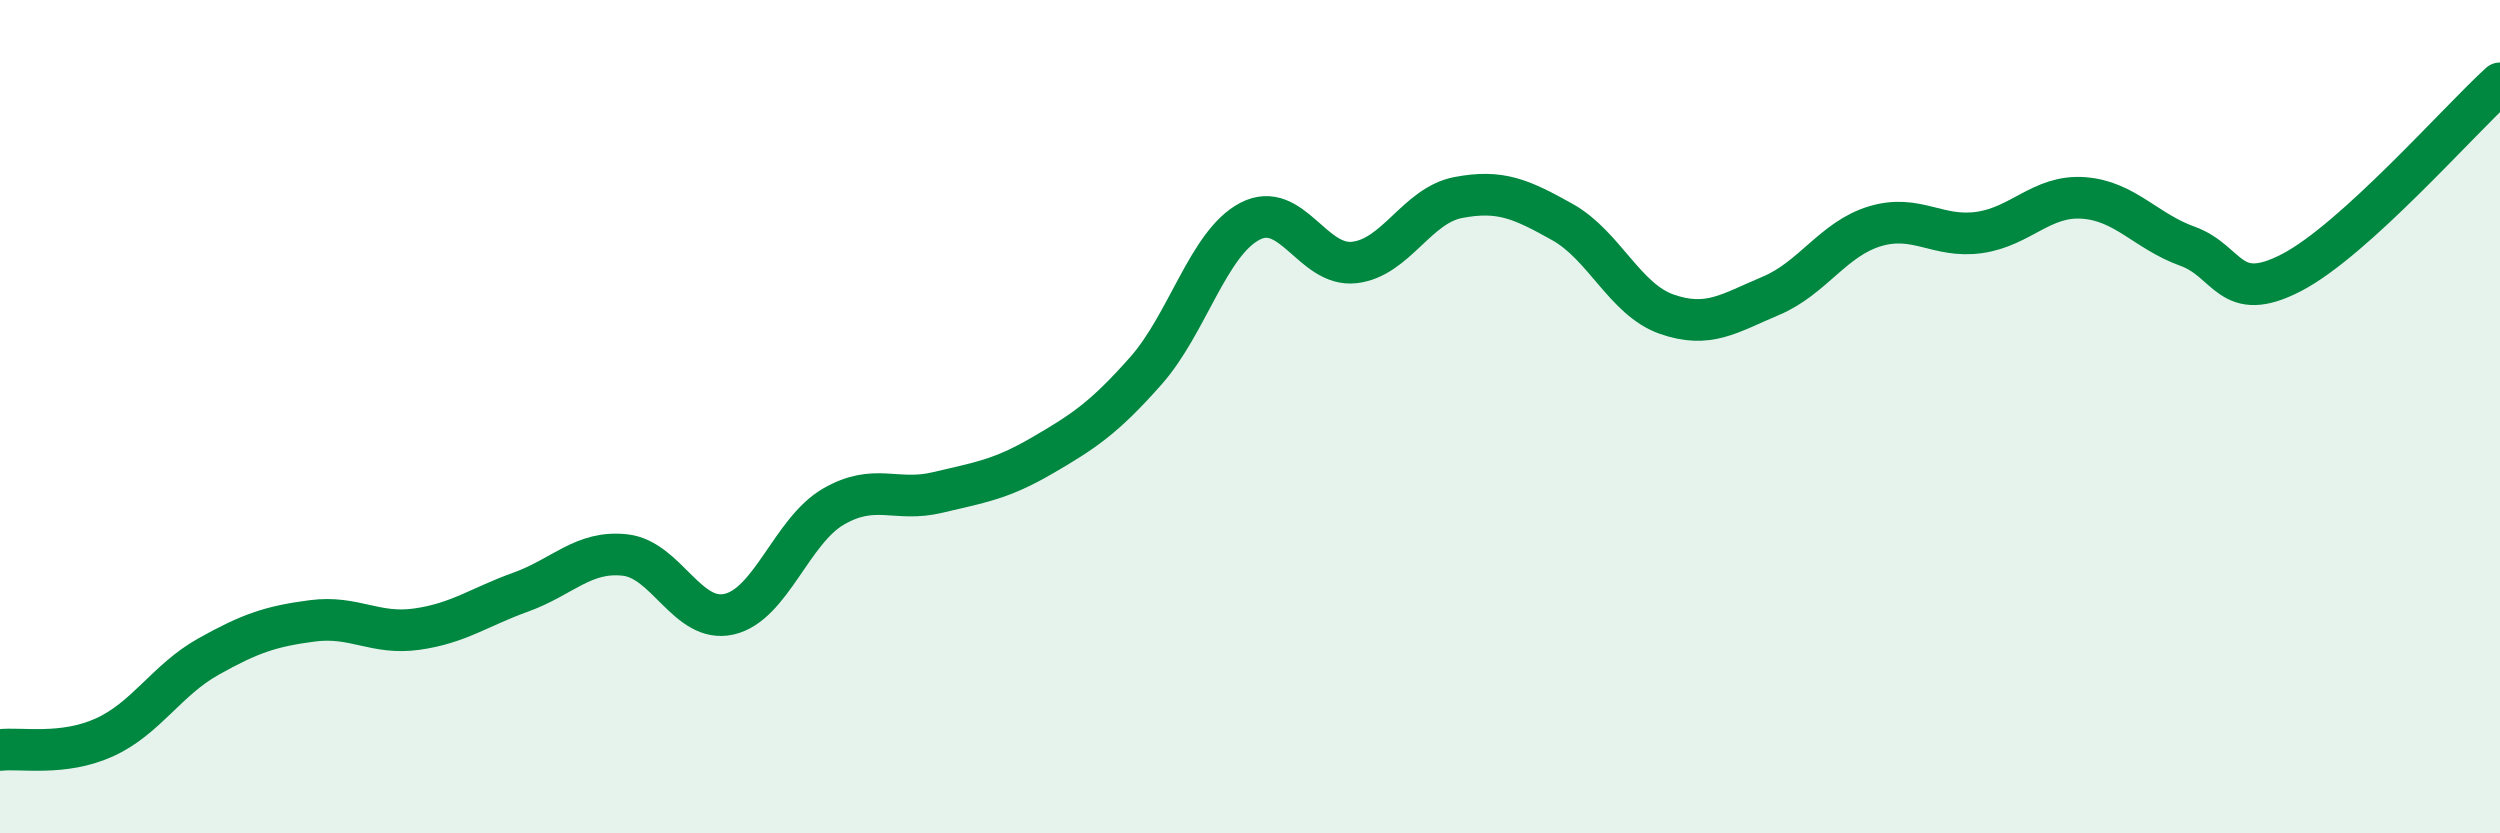
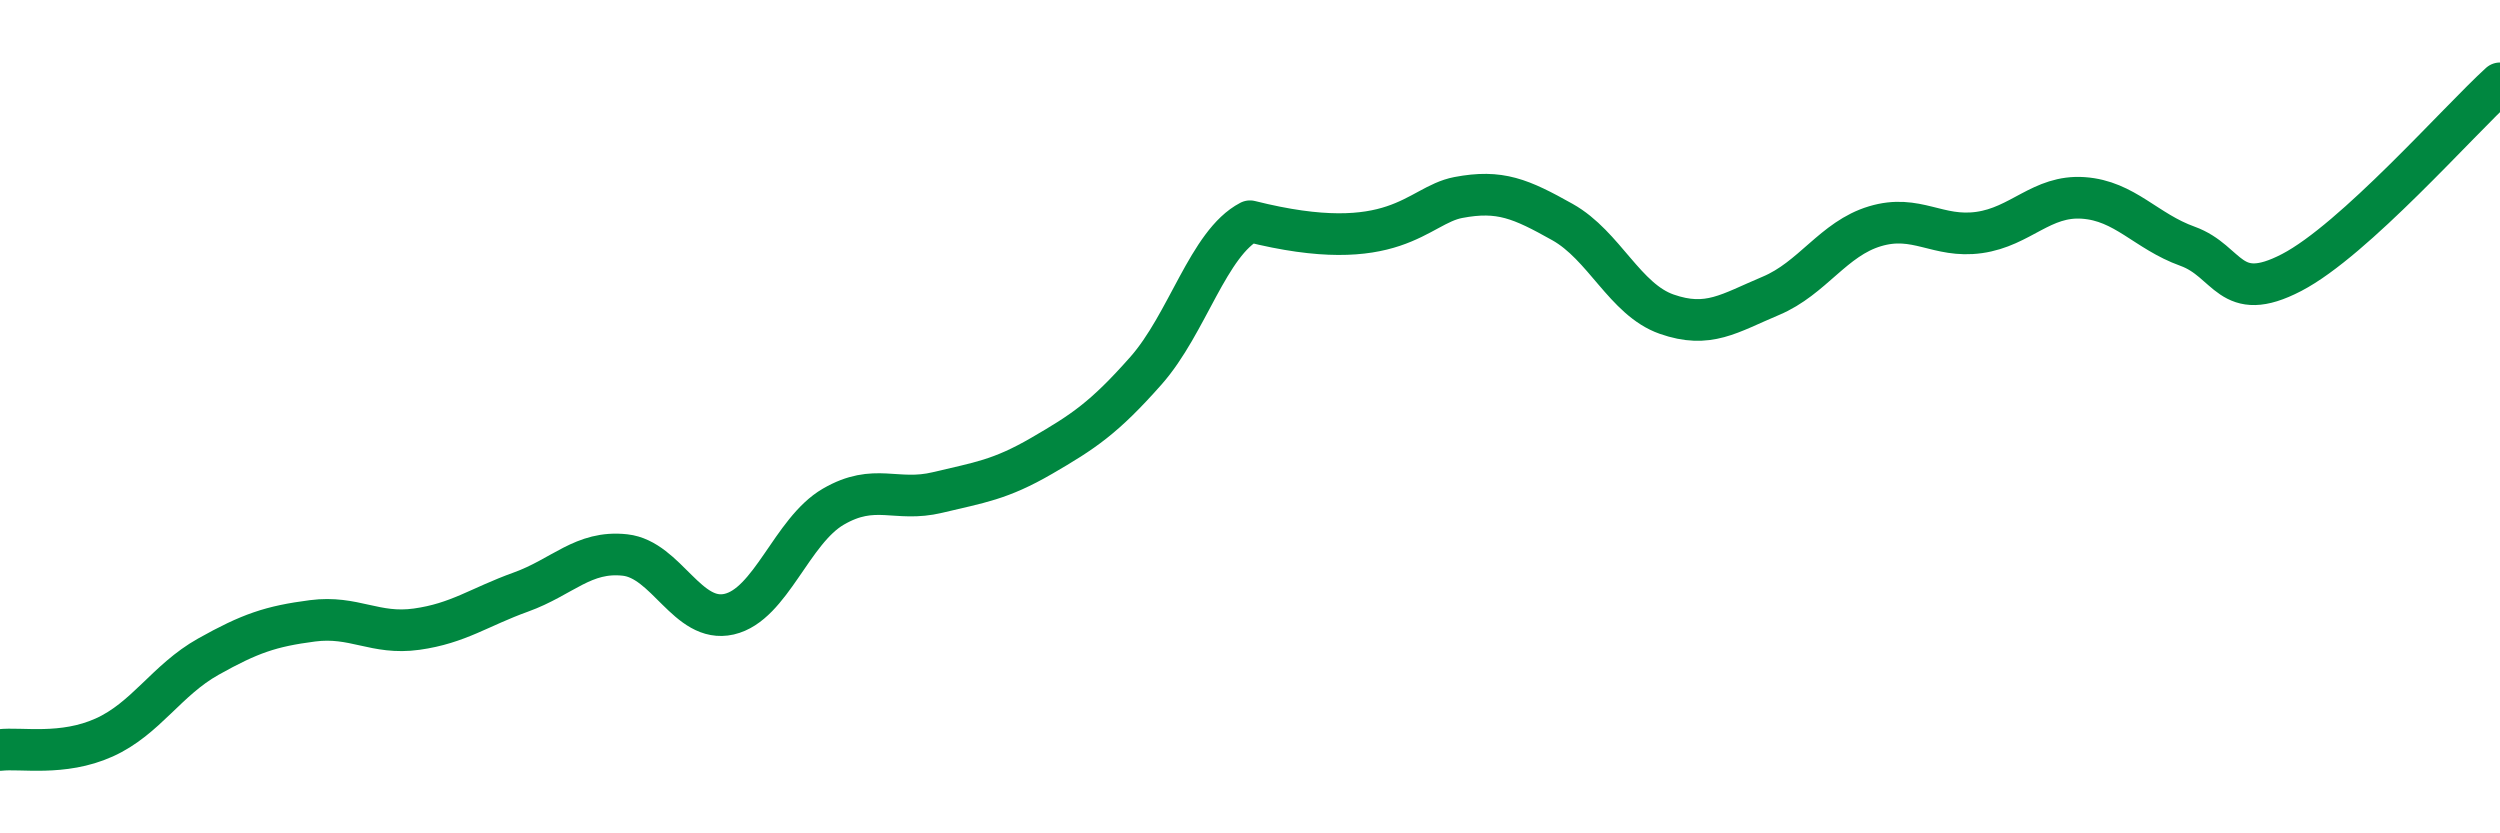
<svg xmlns="http://www.w3.org/2000/svg" width="60" height="20" viewBox="0 0 60 20">
-   <path d="M 0,18 C 0.5,17.94 1.5,18.15 2.5,17.7 C 3.5,17.25 4,16.32 5,15.76 C 6,15.2 6.5,15.03 7.5,14.9 C 8.5,14.77 9,15.24 10,15.1 C 11,14.96 11.5,14.57 12.5,14.21 C 13.5,13.85 14,13.21 15,13.32 C 16,13.43 16.5,14.97 17.5,14.74 C 18.5,14.51 19,12.74 20,12.16 C 21,11.58 21.5,12.06 22.5,11.82 C 23.5,11.58 24,11.52 25,10.94 C 26,10.36 26.5,10.03 27.5,8.9 C 28.5,7.77 29,5.83 30,5.31 C 31,4.79 31.5,6.41 32.5,6.3 C 33.5,6.19 34,4.93 35,4.74 C 36,4.55 36.5,4.77 37.5,5.33 C 38.5,5.89 39,7.19 40,7.54 C 41,7.89 41.5,7.52 42.5,7.1 C 43.5,6.68 44,5.73 45,5.43 C 46,5.13 46.5,5.72 47.5,5.58 C 48.5,5.44 49,4.68 50,4.75 C 51,4.82 51.5,5.55 52.5,5.91 C 53.5,6.27 53.5,7.32 55,6.54 C 56.5,5.76 59,2.91 60,2L60 20L0 20Z" fill="#008740" opacity="0.1" stroke-linecap="round" stroke-linejoin="round" />
-   <path d="M 0,18 C 0.5,17.94 1.5,18.15 2.5,17.7 C 3.5,17.25 4,16.32 5,15.76 C 6,15.2 6.5,15.03 7.5,14.9 C 8.5,14.77 9,15.24 10,15.1 C 11,14.96 11.5,14.57 12.5,14.21 C 13.5,13.85 14,13.21 15,13.32 C 16,13.43 16.5,14.97 17.5,14.74 C 18.5,14.51 19,12.74 20,12.16 C 21,11.58 21.5,12.06 22.5,11.82 C 23.5,11.58 24,11.52 25,10.94 C 26,10.36 26.5,10.03 27.5,8.9 C 28.5,7.77 29,5.83 30,5.31 C 31,4.79 31.5,6.41 32.5,6.3 C 33.5,6.19 34,4.93 35,4.74 C 36,4.55 36.5,4.77 37.5,5.33 C 38.5,5.89 39,7.19 40,7.54 C 41,7.89 41.5,7.52 42.5,7.1 C 43.5,6.68 44,5.73 45,5.43 C 46,5.13 46.5,5.72 47.5,5.58 C 48.5,5.44 49,4.68 50,4.75 C 51,4.82 51.5,5.55 52.5,5.91 C 53.5,6.27 53.5,7.32 55,6.54 C 56.5,5.76 59,2.91 60,2" stroke="#008740" stroke-width="1" fill="none" stroke-linecap="round" stroke-linejoin="round" />
+   <path d="M 0,18 C 0.5,17.94 1.5,18.15 2.5,17.7 C 3.5,17.25 4,16.32 5,15.76 C 6,15.2 6.5,15.03 7.5,14.9 C 8.5,14.77 9,15.24 10,15.1 C 11,14.96 11.5,14.57 12.5,14.21 C 13.5,13.85 14,13.21 15,13.32 C 16,13.43 16.5,14.97 17.5,14.74 C 18.5,14.51 19,12.74 20,12.16 C 21,11.58 21.5,12.06 22.5,11.82 C 23.5,11.58 24,11.52 25,10.94 C 26,10.36 26.5,10.03 27.5,8.9 C 28.5,7.77 29,5.83 30,5.31 C 33.5,6.19 34,4.93 35,4.74 C 36,4.55 36.5,4.77 37.5,5.33 C 38.5,5.89 39,7.19 40,7.54 C 41,7.89 41.5,7.52 42.5,7.1 C 43.5,6.68 44,5.73 45,5.43 C 46,5.13 46.5,5.72 47.5,5.58 C 48.5,5.44 49,4.68 50,4.75 C 51,4.82 51.5,5.55 52.5,5.91 C 53.5,6.27 53.5,7.32 55,6.54 C 56.5,5.76 59,2.91 60,2" stroke="#008740" stroke-width="1" fill="none" stroke-linecap="round" stroke-linejoin="round" />
</svg>